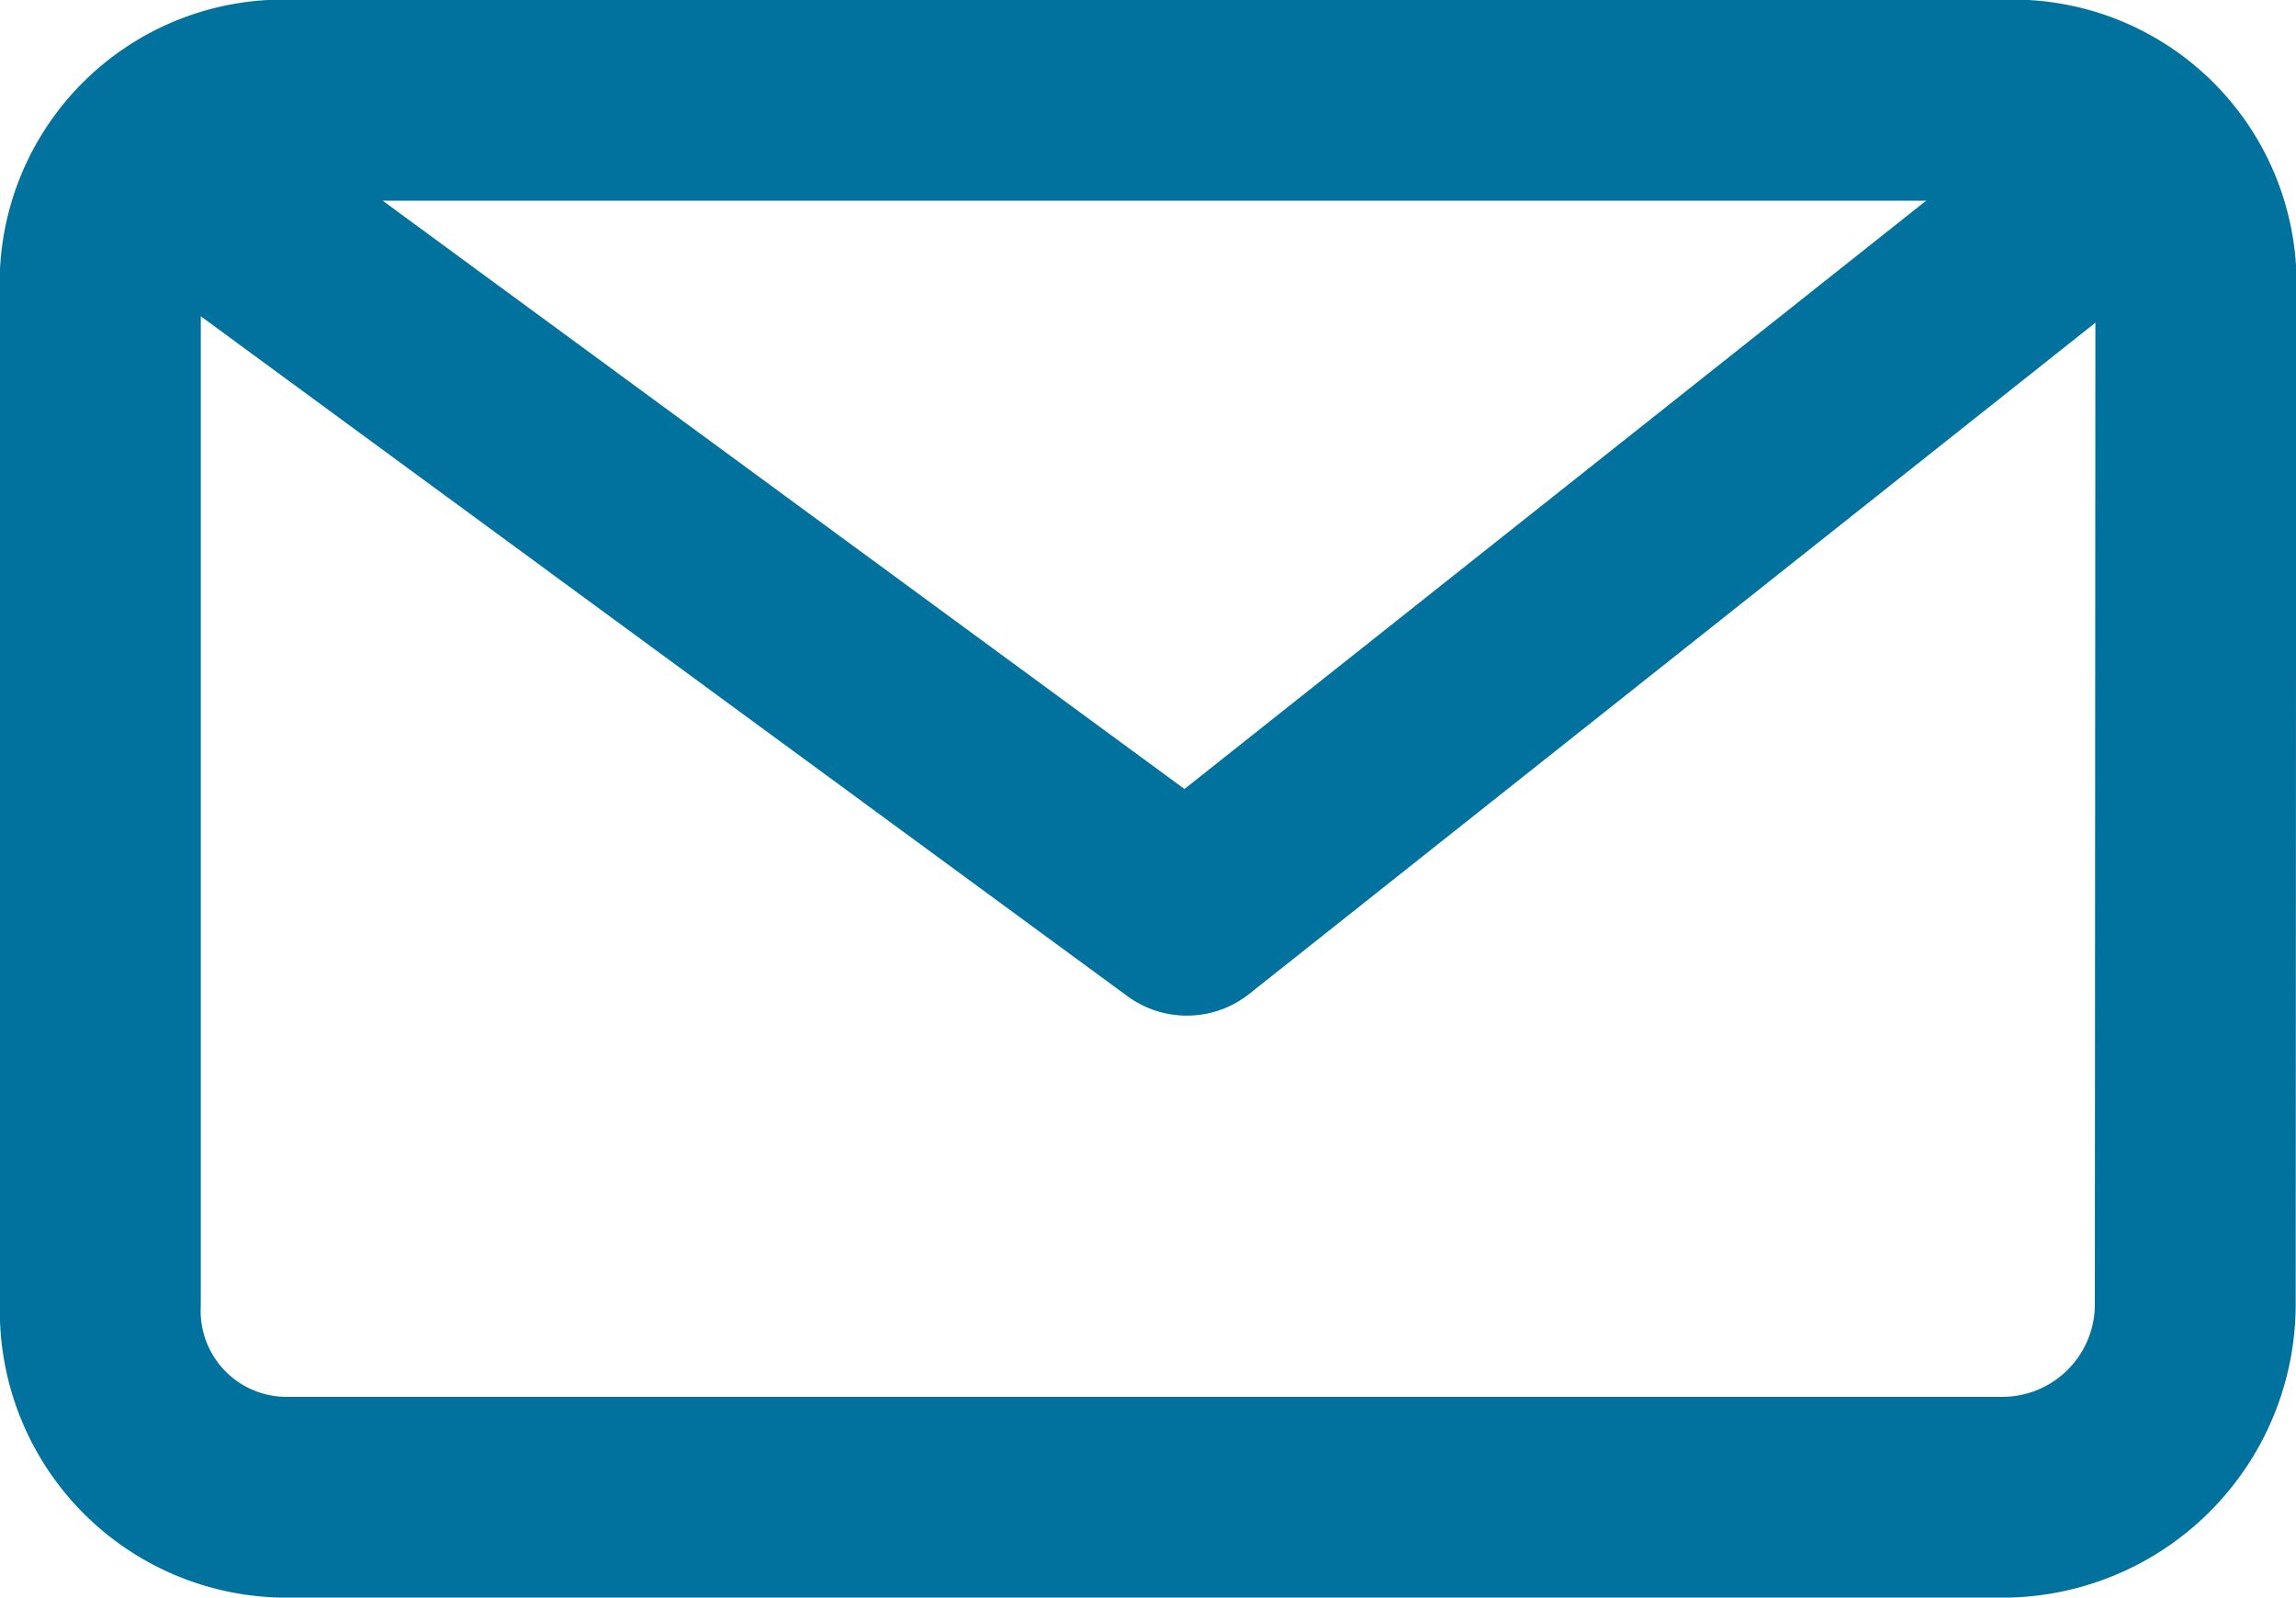
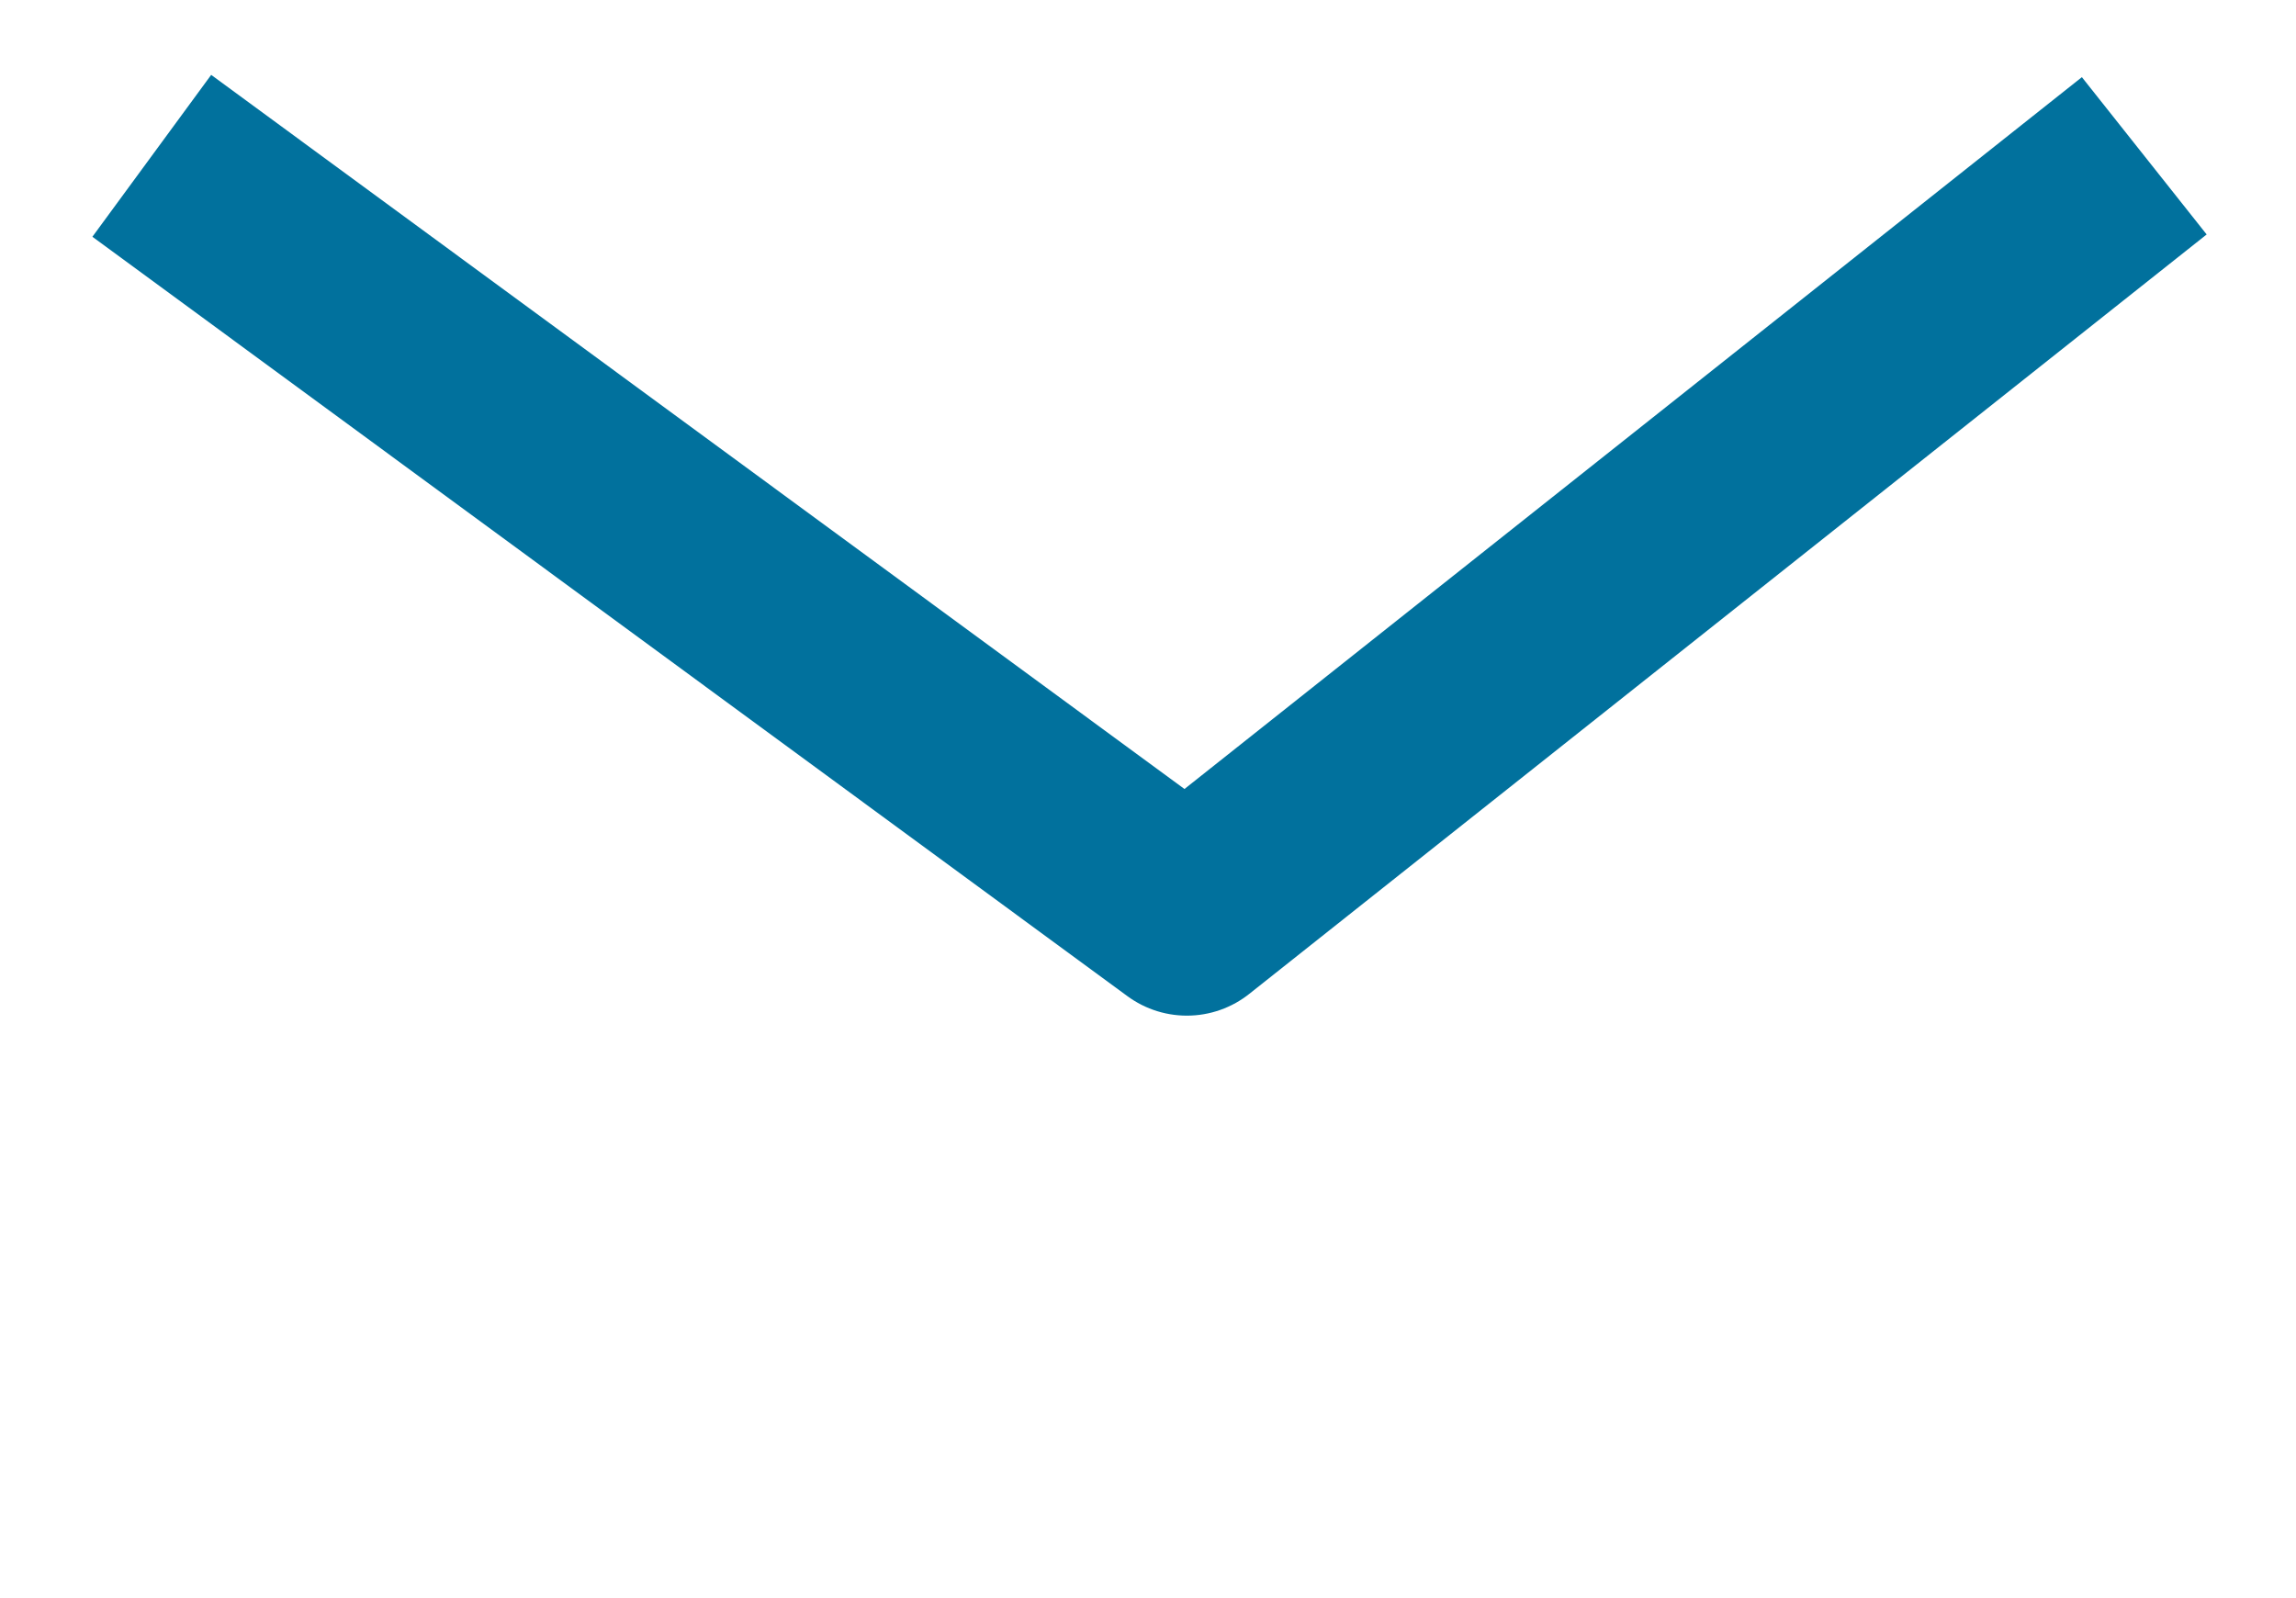
<svg xmlns="http://www.w3.org/2000/svg" width="34.305" height="23.87" viewBox="0 0 34.305 23.87">
  <g id="Mail_Icon" transform="translate(1.5 1.5)">
-     <path id="Path_619" data-name="Path 619" d="M1113.3,5732.972a2.884,2.884,0,0,1-2.9,2.9H1084.8a2.785,2.785,0,0,1-2.8-2.9V5717.9a2.737,2.737,0,0,1,2.9-2.9h25.508a2.737,2.737,0,0,1,2.9,2.9Z" transform="translate(-1082 -5715.001)" fill="none" stroke="#01719d" stroke-linecap="round" stroke-linejoin="round" stroke-width="3" />
    <path id="Path_620" data-name="Path 620" d="M1113.094,5716.429l-14.305,11.347-15.465-11.347" transform="translate(-1082.556 -5715.601)" fill="none" stroke="#01719d" stroke-linejoin="round" stroke-width="3" />
  </g>
</svg>